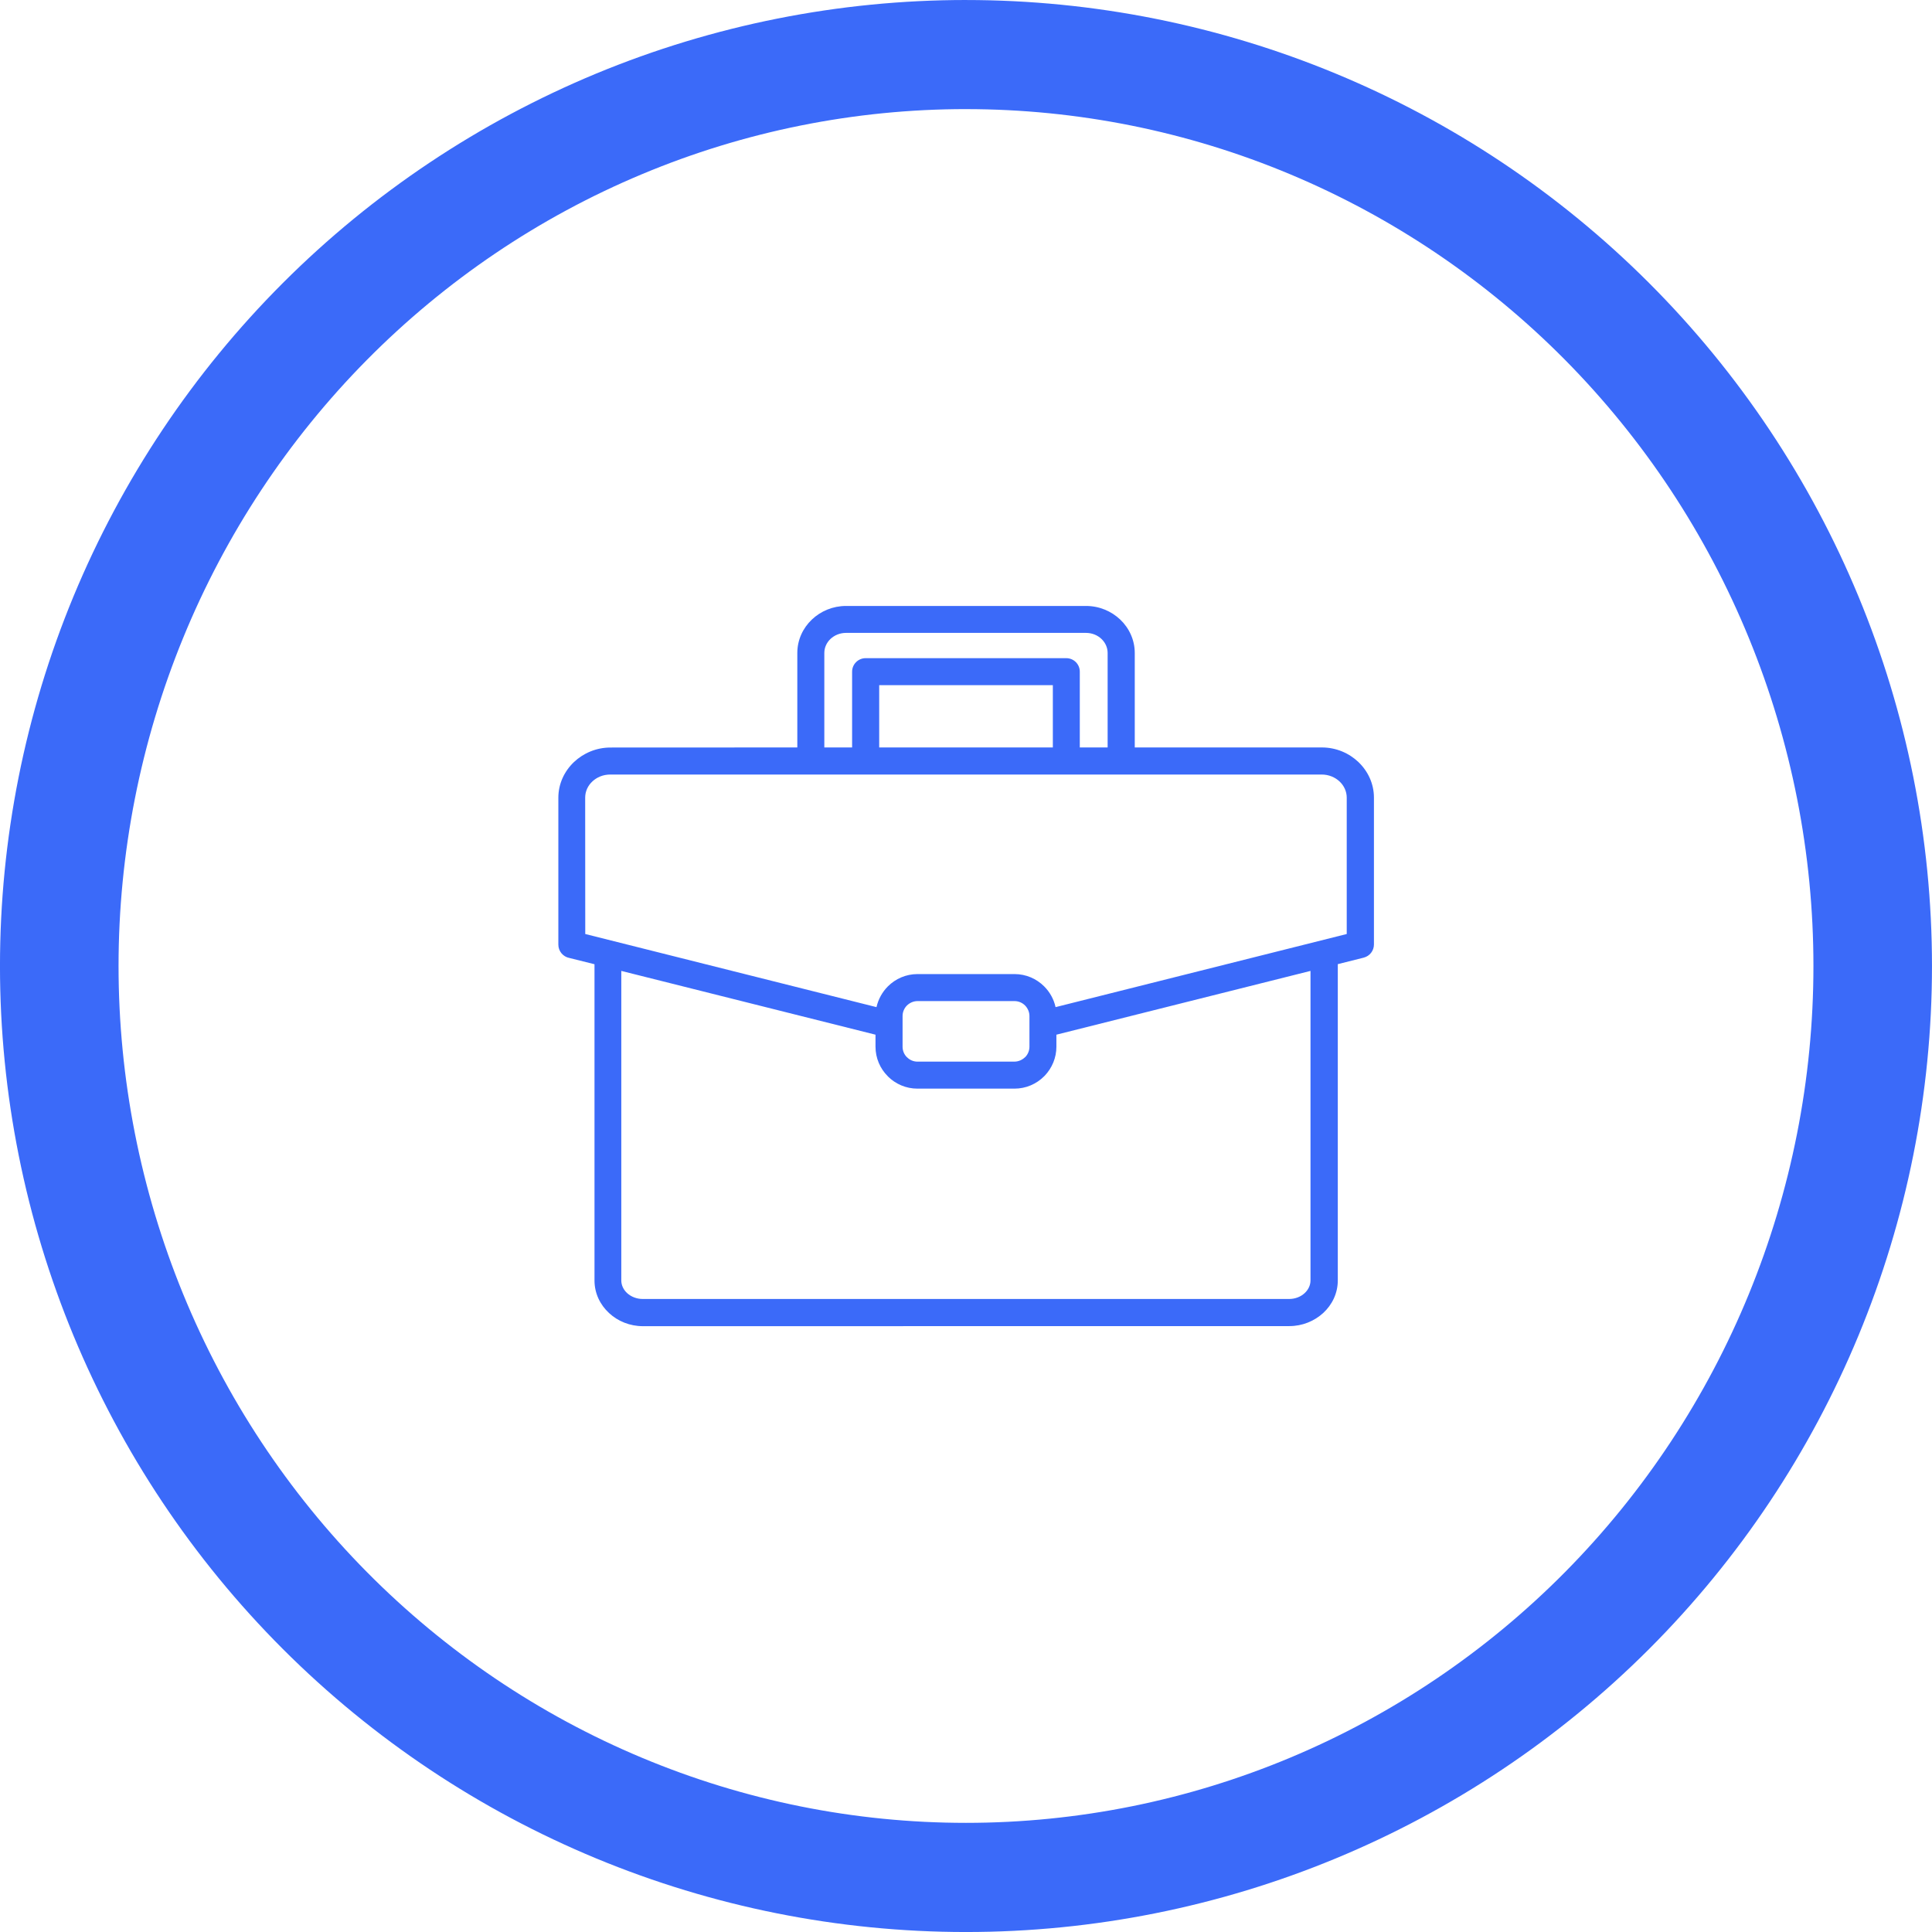
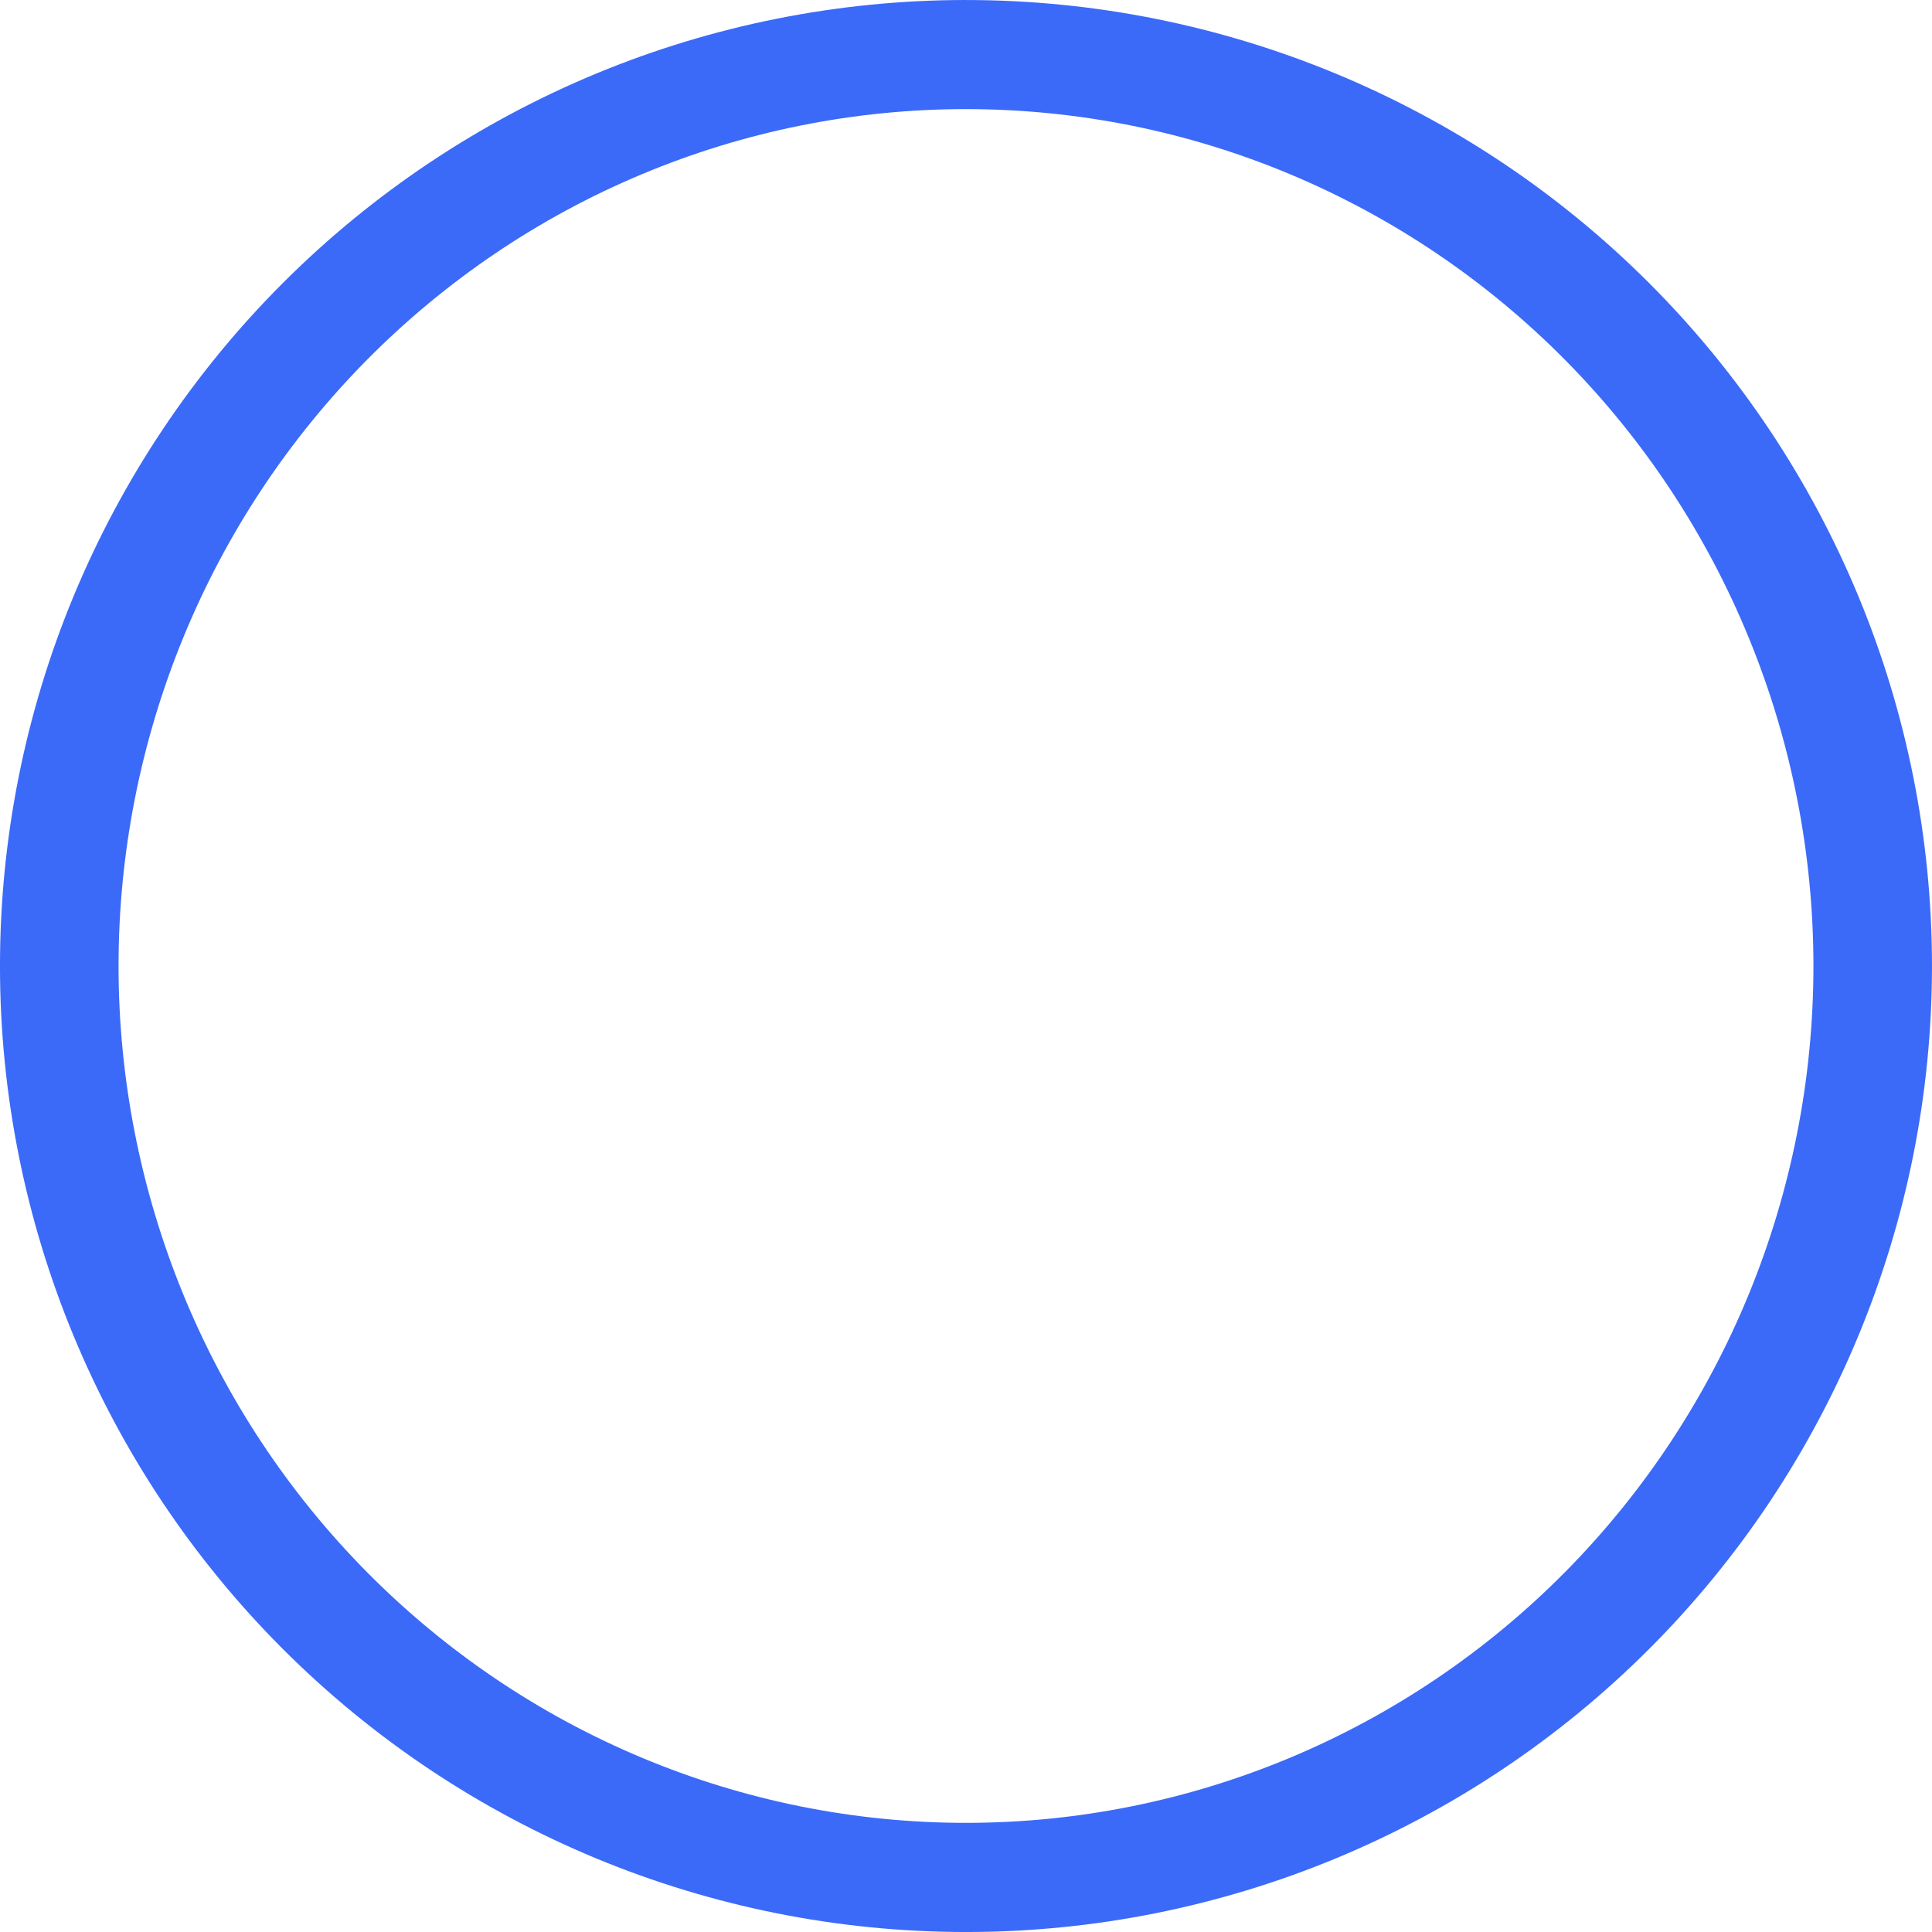
<svg xmlns="http://www.w3.org/2000/svg" width="100pt" height="100pt" version="1.1" viewBox="0 0 100 100">
  <path d="m50 0c-6.566 0-13.066 1.293-19.133 3.805-6.066 2.516-11.578 6.195-16.223 10.84s-8.324 10.156-10.84 16.223c-2.512 6.066-3.805 12.566-3.805 19.133 0 13.262 5.269 25.98 14.645 35.355 9.379 9.375 22.094 14.645 35.355 14.645s25.977-5.269 35.355-14.645c9.375-9.379 14.645-22.094 14.645-35.355s-5.269-25.977-14.645-35.355c-9.375-9.375-22.094-14.645-35.355-14.645zm0 5.648c5.762 0 11.465 1.145 16.785 3.375 5.32 2.231 10.156 5.496 14.23 9.613 4.074 4.121 7.305 9.008 9.508 14.391 2.203 5.379 3.34 11.148 3.34 16.973 0 11.762-4.621 23.043-12.848 31.363-8.227 8.316-19.383 12.988-31.016 12.988-5.762 0-11.465-1.145-16.785-3.375-5.32-2.227-10.156-5.496-14.23-9.613-4.074-4.121-7.305-9.008-9.508-14.391-2.203-5.379-3.34-11.148-3.34-16.973s1.137-11.594 3.34-16.973c2.203-5.383 5.434-10.27 9.508-14.391 4.074-4.117 8.91-7.387 14.23-9.613 5.32-2.231 11.023-3.375 16.785-3.375z" fill="#3b6af9" />
-   <path d="m47.488 54.949h5.019c0.211 0 0.406-0.09 0.547-0.227l0.027-0.023c0.125-0.137 0.203-0.32 0.203-0.523v-1.586c0-0.211-0.09-0.406-0.227-0.547-0.141-0.141-0.336-0.227-0.547-0.227h-5.019c-0.211 0-0.406 0.09-0.547 0.227-0.141 0.141-0.227 0.336-0.227 0.547v1.586c0 0.215 0.086 0.41 0.227 0.547h0.004c0.137 0.141 0.328 0.227 0.543 0.227zm7.148-2.82c-0.09-0.414-0.301-0.785-0.59-1.074-0.395-0.395-0.938-0.637-1.535-0.637h-5.019c-0.598 0-1.141 0.242-1.535 0.637-0.289 0.289-0.496 0.66-0.59 1.074l-15.074-3.785-0.004-7.059c0-0.324 0.141-0.621 0.367-0.832 0.234-0.223 0.562-0.363 0.926-0.363h36.832c0.363 0 0.691 0.141 0.926 0.363 0.227 0.215 0.367 0.512 0.367 0.832v7.059zm-9.32 1.426v0.621c0 0.594 0.242 1.141 0.637 1.531v0.004c0.395 0.395 0.938 0.637 1.535 0.637h5.019c0.598 0 1.141-0.242 1.535-0.637l0.043-0.043c0.367-0.391 0.594-0.914 0.594-1.492v-0.621l13.152-3.301v16.02c0 0.254-0.117 0.488-0.305 0.66-0.203 0.188-0.488 0.301-0.805 0.301h-33.453c-0.316 0-0.602-0.117-0.805-0.301-0.188-0.172-0.305-0.406-0.305-0.66v-16.02zm-4.047-14.867v-4.891c0-0.676 0.289-1.289 0.754-1.73 0.457-0.434 1.082-0.703 1.77-0.703h12.418c0.688 0 1.312 0.27 1.77 0.703 0.465 0.441 0.754 1.059 0.754 1.73v4.891h9.684c0.734 0 1.402 0.289 1.891 0.754 0.496 0.473 0.805 1.125 0.805 1.844v7.602c0 0.312-0.211 0.598-0.531 0.68l-1.34 0.336v16.371c0 0.66-0.289 1.258-0.758 1.688-0.453 0.414-1.074 0.676-1.75 0.676l-33.457 0.004c-0.68 0-1.301-0.258-1.75-0.676-0.469-0.43-0.758-1.027-0.758-1.688v-16.371l-1.301-0.324c-0.324-0.062-0.57-0.348-0.57-0.688v-7.606c0-0.719 0.309-1.371 0.805-1.844 0.488-0.461 1.156-0.754 1.891-0.754zm16.062 0v-4.891c0-0.281-0.121-0.535-0.316-0.723-0.203-0.195-0.488-0.316-0.809-0.316h-12.414c-0.316 0-0.602 0.121-0.809 0.316-0.195 0.188-0.316 0.441-0.316 0.723v4.891h1.438v-3.922c0-0.387 0.316-0.699 0.699-0.699h10.387c0.387 0 0.699 0.312 0.699 0.699v3.922zm-2.836 0v-3.223h-8.988v3.223z" fill="#3b6af9" fill-rule="evenodd" />
</svg>